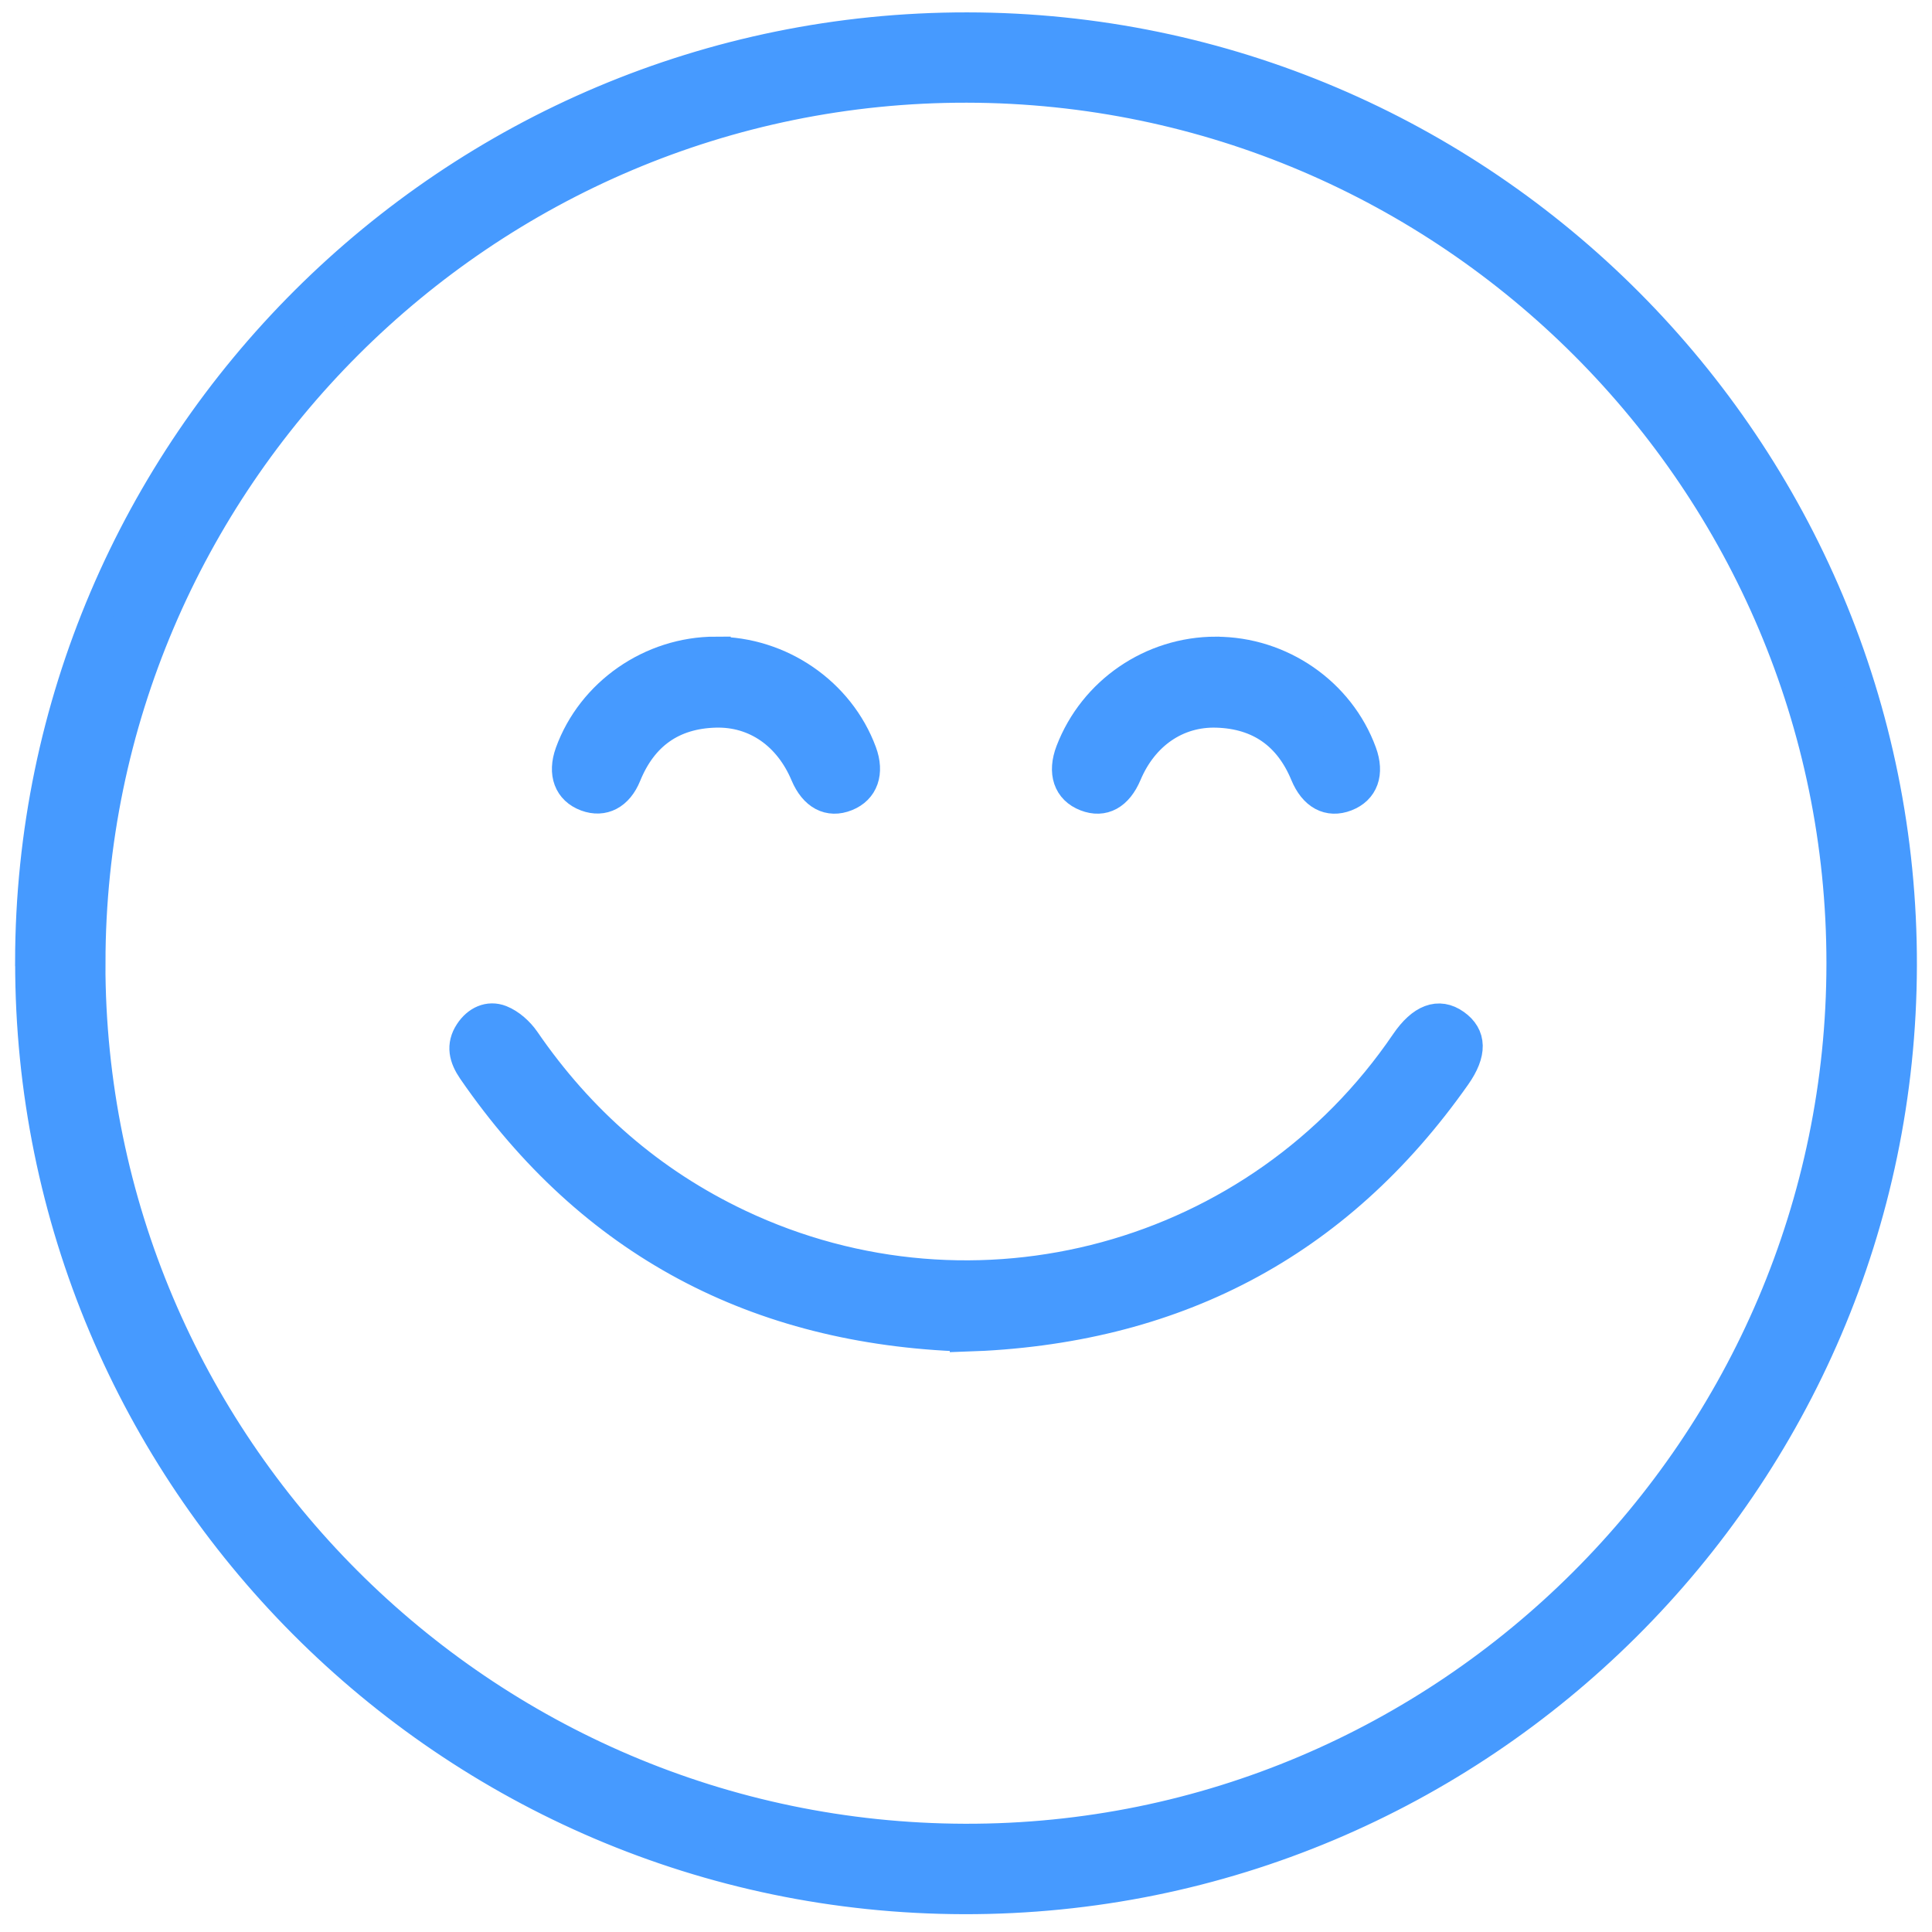
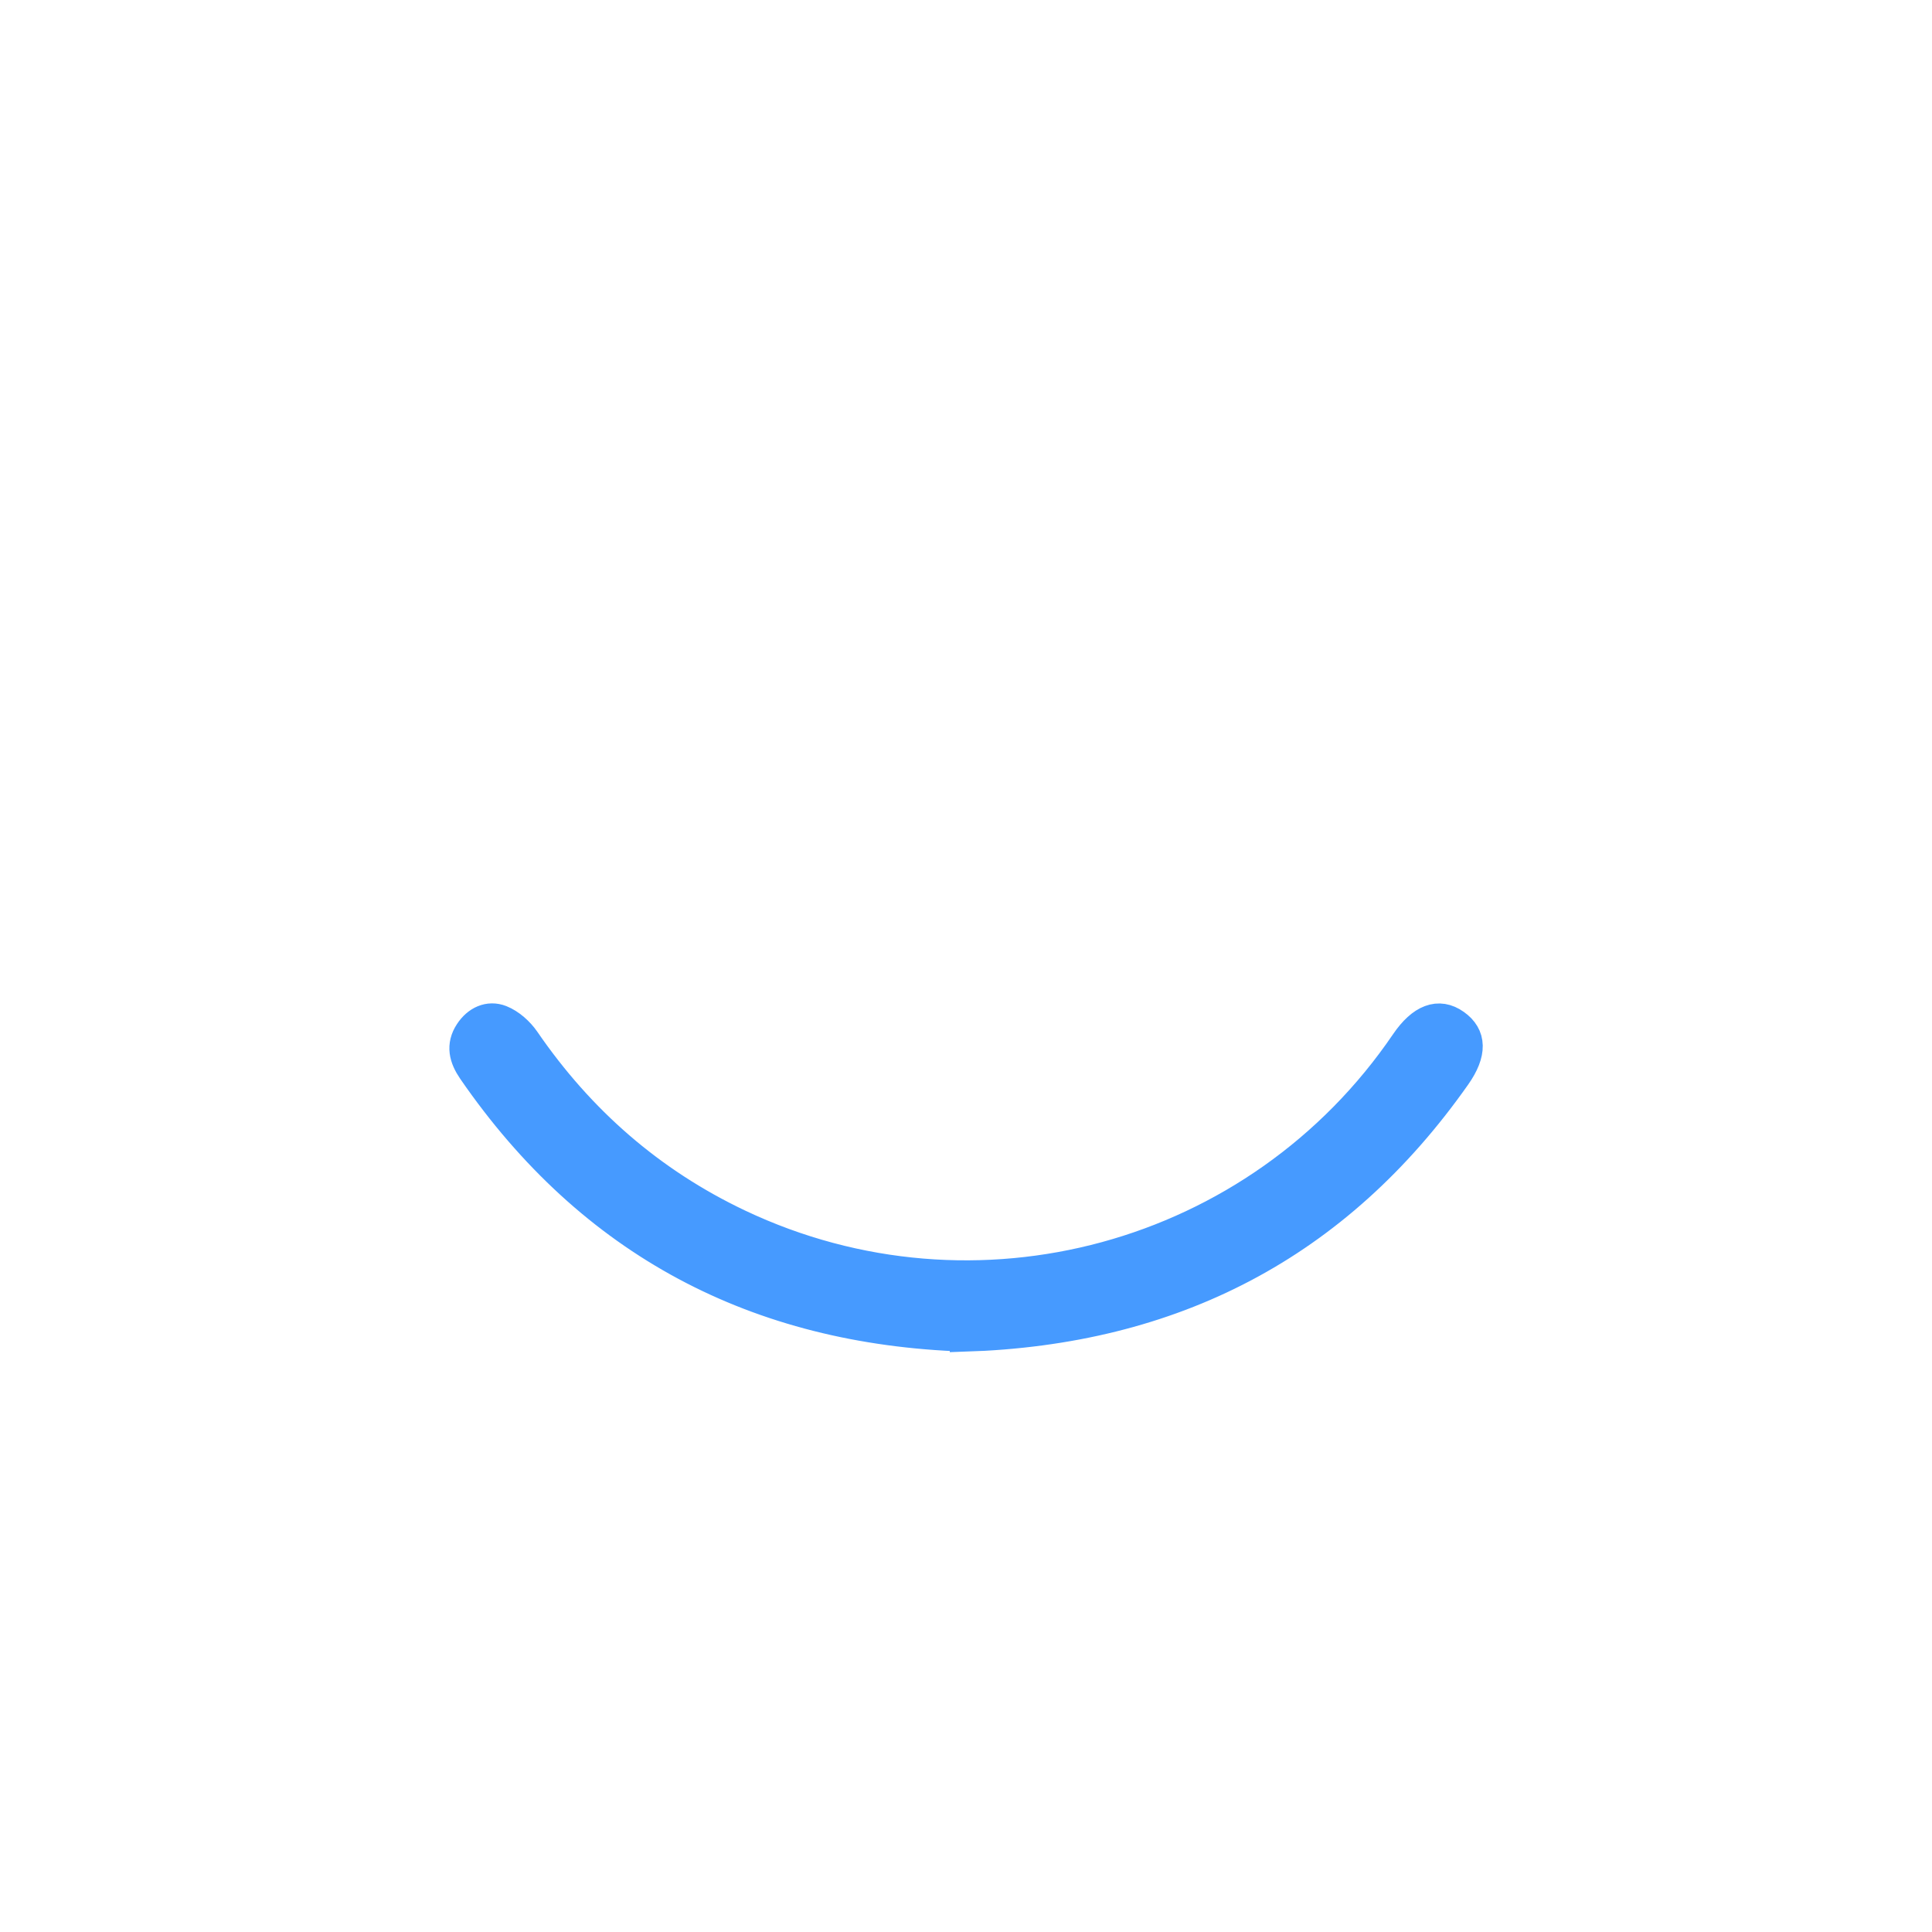
<svg xmlns="http://www.w3.org/2000/svg" fill="none" viewBox="0 0 64 64" height="64" width="64">
-   <path stroke-miterlimit="10" stroke="#469AFF" fill="#469AFF" d="M1 31.854C1.023 14.774 14.945 0.894 32.04 0.91C49.141 0.926 63.04 14.879 63 31.989C62.96 49.067 49.017 62.943 31.932 62.91C14.85 62.875 0.979 48.948 1.002 31.857L1 31.854ZM2.992 31.903C2.985 47.866 15.974 60.872 31.965 60.914C47.926 60.956 60.999 47.899 61.003 31.913C61.008 15.95 48.005 2.93 32.03 2.902C16.056 2.874 2.999 15.912 2.994 31.903H2.992Z" />
-   <path stroke-miterlimit="10" stroke="#469AFF" fill="#469AFF" d="M31.963 44.274C25.085 44.041 19.601 41.181 15.657 35.453C15.375 35.042 15.268 34.634 15.557 34.196C15.804 33.82 16.191 33.638 16.59 33.794C16.898 33.916 17.196 34.184 17.388 34.462C19.212 37.121 21.556 39.171 24.471 40.554C32.313 44.269 41.684 41.715 46.561 34.539C47.096 33.755 47.66 33.543 48.201 33.928C48.742 34.31 48.763 34.877 48.227 35.639C44.278 41.256 38.834 44.057 31.963 44.276V44.274Z" />
-   <path stroke-miterlimit="10" stroke="#469AFF" fill="#469AFF" d="M40.279 21.592C42.425 21.59 44.38 22.94 45.107 24.93C45.359 25.615 45.166 26.154 44.59 26.378C44.016 26.6 43.524 26.336 43.239 25.648C42.698 24.342 41.716 23.649 40.31 23.605C38.98 23.563 37.87 24.342 37.322 25.641C37.028 26.336 36.547 26.6 35.974 26.378C35.386 26.152 35.197 25.592 35.468 24.885C36.228 22.907 38.145 21.592 40.275 21.59L40.279 21.592Z" />
-   <path stroke-miterlimit="10" stroke="#469AFF" fill="#469AFF" d="M23.706 21.591C25.849 21.589 27.813 22.94 28.545 24.92C28.795 25.594 28.601 26.147 28.037 26.373C27.465 26.604 26.971 26.34 26.682 25.657C26.131 24.348 25.035 23.569 23.703 23.604C22.273 23.642 21.285 24.348 20.743 25.68C20.48 26.328 19.981 26.587 19.423 26.38C18.843 26.165 18.64 25.622 18.884 24.941C19.603 22.954 21.562 21.591 23.706 21.589V21.591Z" />
+   <path stroke-miterlimit="10" stroke="#469AFF" fill="#469AFF" d="M31.963 44.274C25.085 44.041 19.601 41.181 15.657 35.453C15.375 35.042 15.268 34.634 15.557 34.196C15.804 33.82 16.191 33.638 16.59 33.794C16.898 33.916 17.196 34.184 17.388 34.462C19.212 37.121 21.556 39.171 24.471 40.554C32.313 44.269 41.684 41.715 46.561 34.539C47.096 33.755 47.66 33.543 48.201 33.928C48.742 34.31 48.763 34.877 48.227 35.639C44.278 41.256 38.834 44.057 31.963 44.276Z" />
</svg>